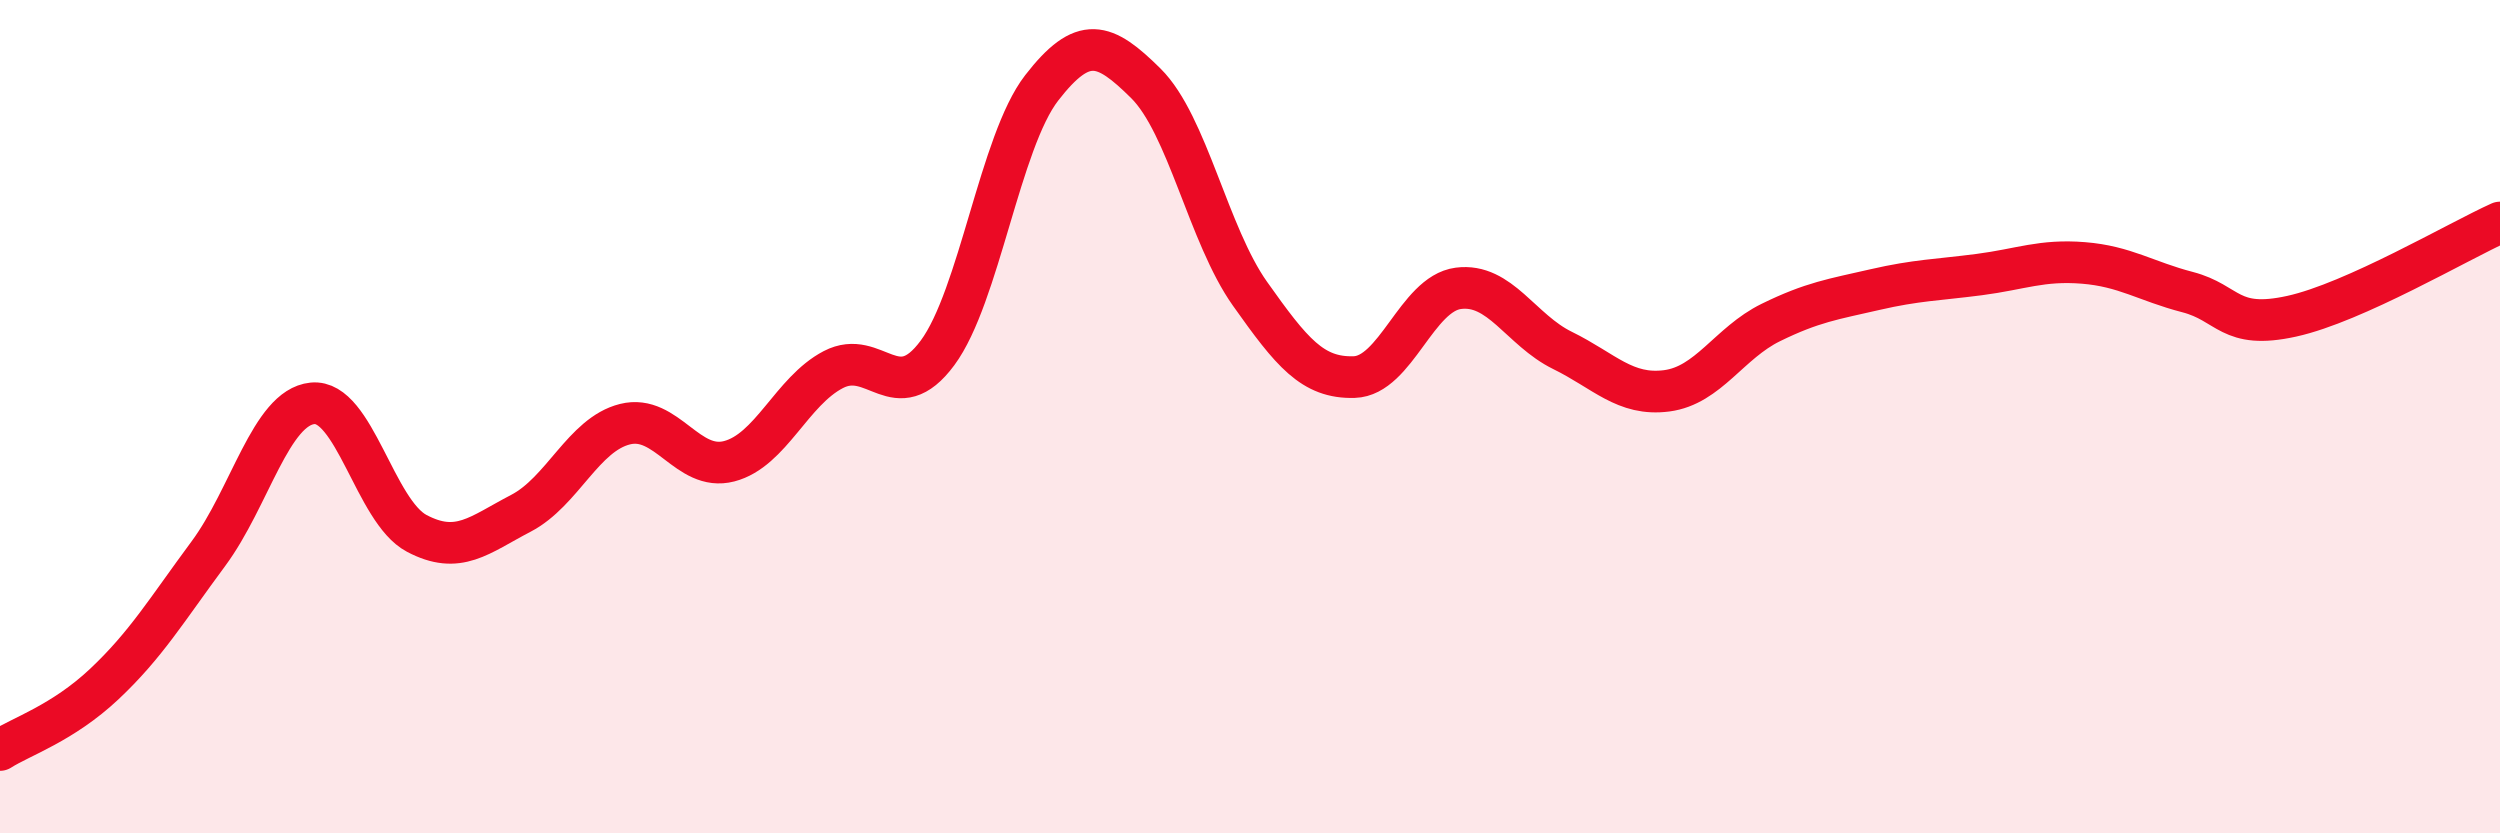
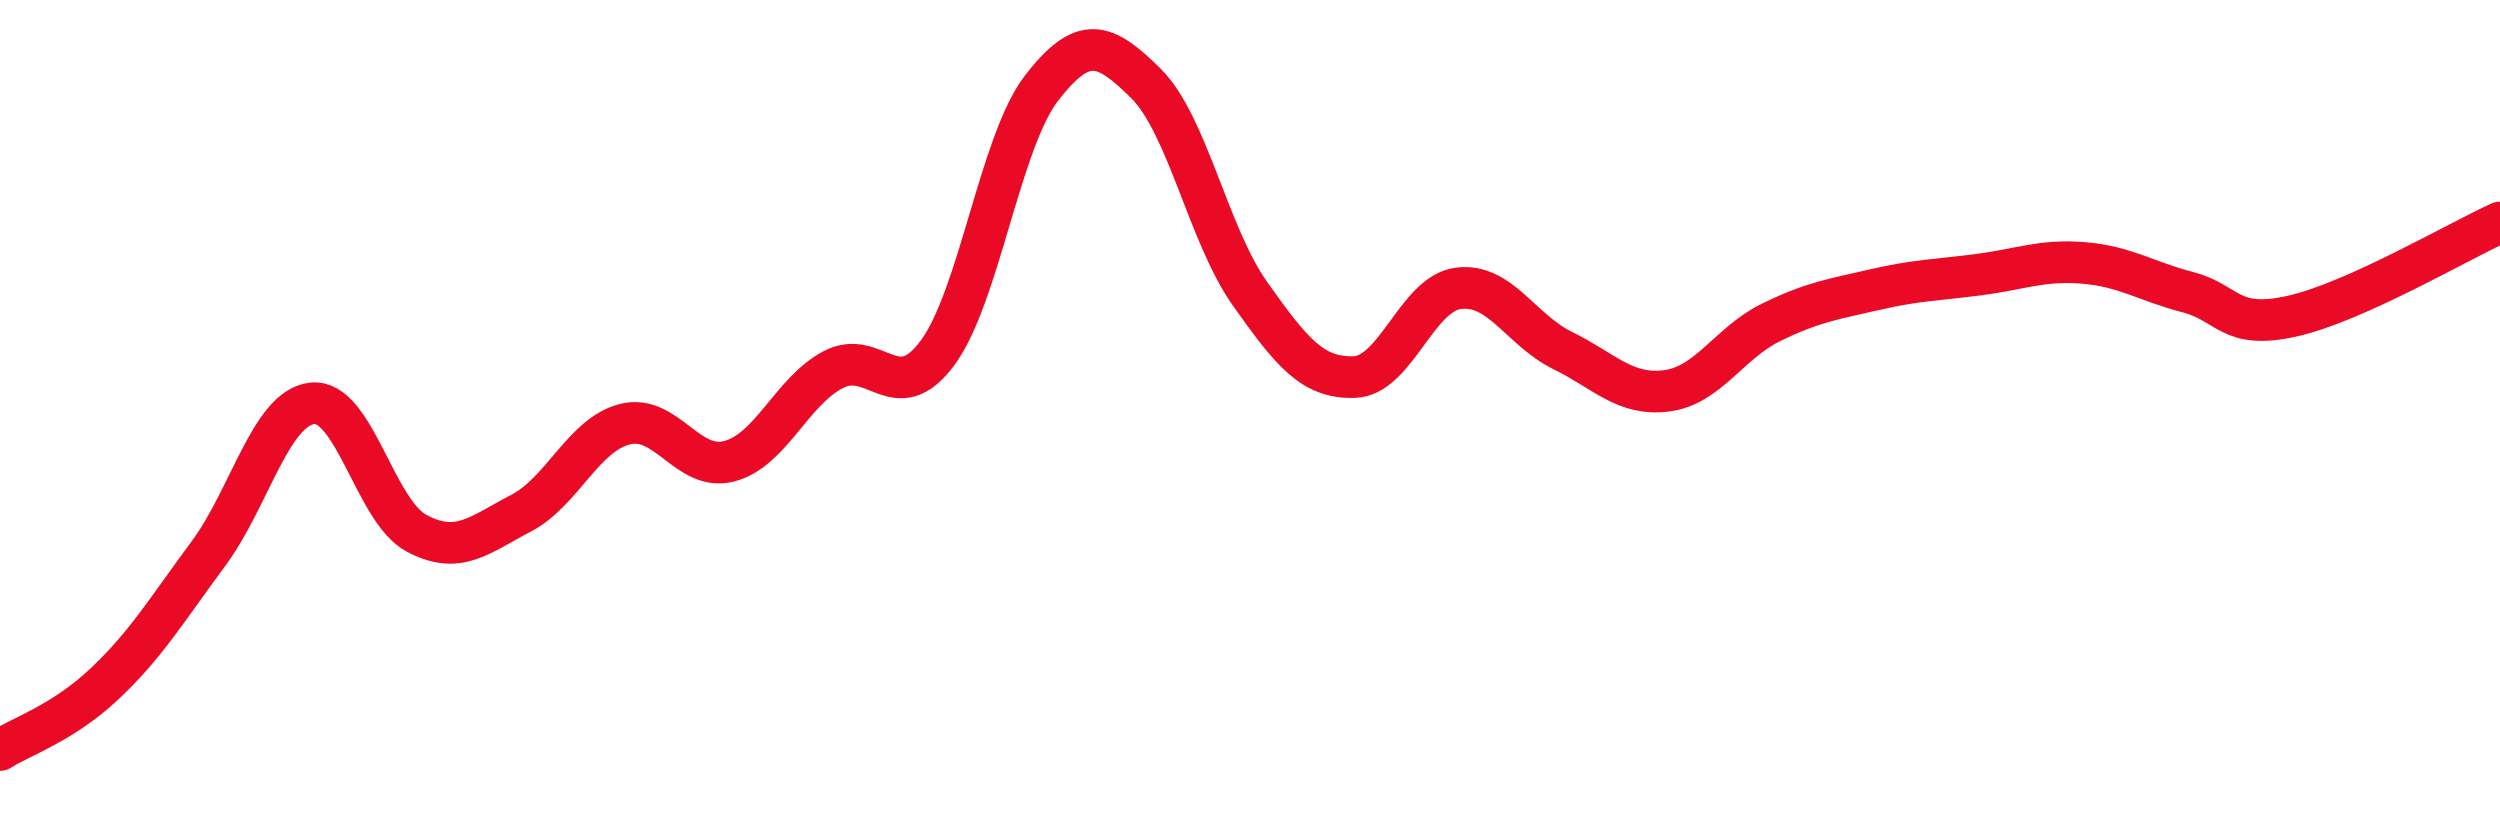
<svg xmlns="http://www.w3.org/2000/svg" width="60" height="20" viewBox="0 0 60 20">
-   <path d="M 0,18 C 0.5,17.68 1.5,17.36 2.5,16.42 C 3.5,15.48 4,14.64 5,13.29 C 6,11.94 6.5,9.78 7.5,9.68 C 8.5,9.58 9,12.27 10,12.8 C 11,13.33 11.5,12.84 12.5,12.32 C 13.5,11.8 14,10.43 15,10.18 C 16,9.93 16.5,11.33 17.5,11.07 C 18.5,10.81 19,9.39 20,8.87 C 21,8.35 21.5,9.82 22.5,8.47 C 23.5,7.12 24,3.4 25,2.11 C 26,0.82 26.5,1.01 27.5,2 C 28.5,2.99 29,5.64 30,7.05 C 31,8.46 31.5,9.08 32.5,9.05 C 33.5,9.02 34,7.05 35,6.92 C 36,6.79 36.5,7.92 37.5,8.41 C 38.5,8.9 39,9.51 40,9.38 C 41,9.25 41.5,8.23 42.5,7.74 C 43.5,7.25 44,7.18 45,6.95 C 46,6.72 46.5,6.72 47.5,6.59 C 48.5,6.46 49,6.23 50,6.31 C 51,6.39 51.5,6.75 52.5,7.01 C 53.5,7.27 53.5,7.92 55,7.59 C 56.5,7.26 59,5.79 60,5.34L60 20L0 20Z" fill="#EB0A25" opacity="0.1" stroke-linecap="round" stroke-linejoin="round" />
  <path d="M 0,18 C 0.5,17.68 1.5,17.36 2.5,16.42 C 3.5,15.48 4,14.64 5,13.29 C 6,11.94 6.5,9.78 7.5,9.68 C 8.5,9.58 9,12.27 10,12.8 C 11,13.33 11.5,12.84 12.5,12.32 C 13.5,11.8 14,10.43 15,10.18 C 16,9.93 16.5,11.33 17.5,11.07 C 18.5,10.81 19,9.39 20,8.87 C 21,8.35 21.5,9.82 22.5,8.47 C 23.5,7.12 24,3.4 25,2.11 C 26,0.82 26.5,1.01 27.5,2 C 28.5,2.99 29,5.64 30,7.05 C 31,8.46 31.5,9.08 32.5,9.05 C 33.5,9.02 34,7.05 35,6.92 C 36,6.79 36.5,7.92 37.5,8.41 C 38.5,8.9 39,9.51 40,9.38 C 41,9.25 41.5,8.23 42.5,7.74 C 43.5,7.25 44,7.18 45,6.95 C 46,6.72 46.5,6.72 47.5,6.59 C 48.5,6.46 49,6.23 50,6.31 C 51,6.39 51.5,6.75 52.5,7.01 C 53.5,7.27 53.5,7.92 55,7.59 C 56.5,7.26 59,5.79 60,5.34" stroke="#EB0A25" stroke-width="1" fill="none" stroke-linecap="round" stroke-linejoin="round" />
</svg>